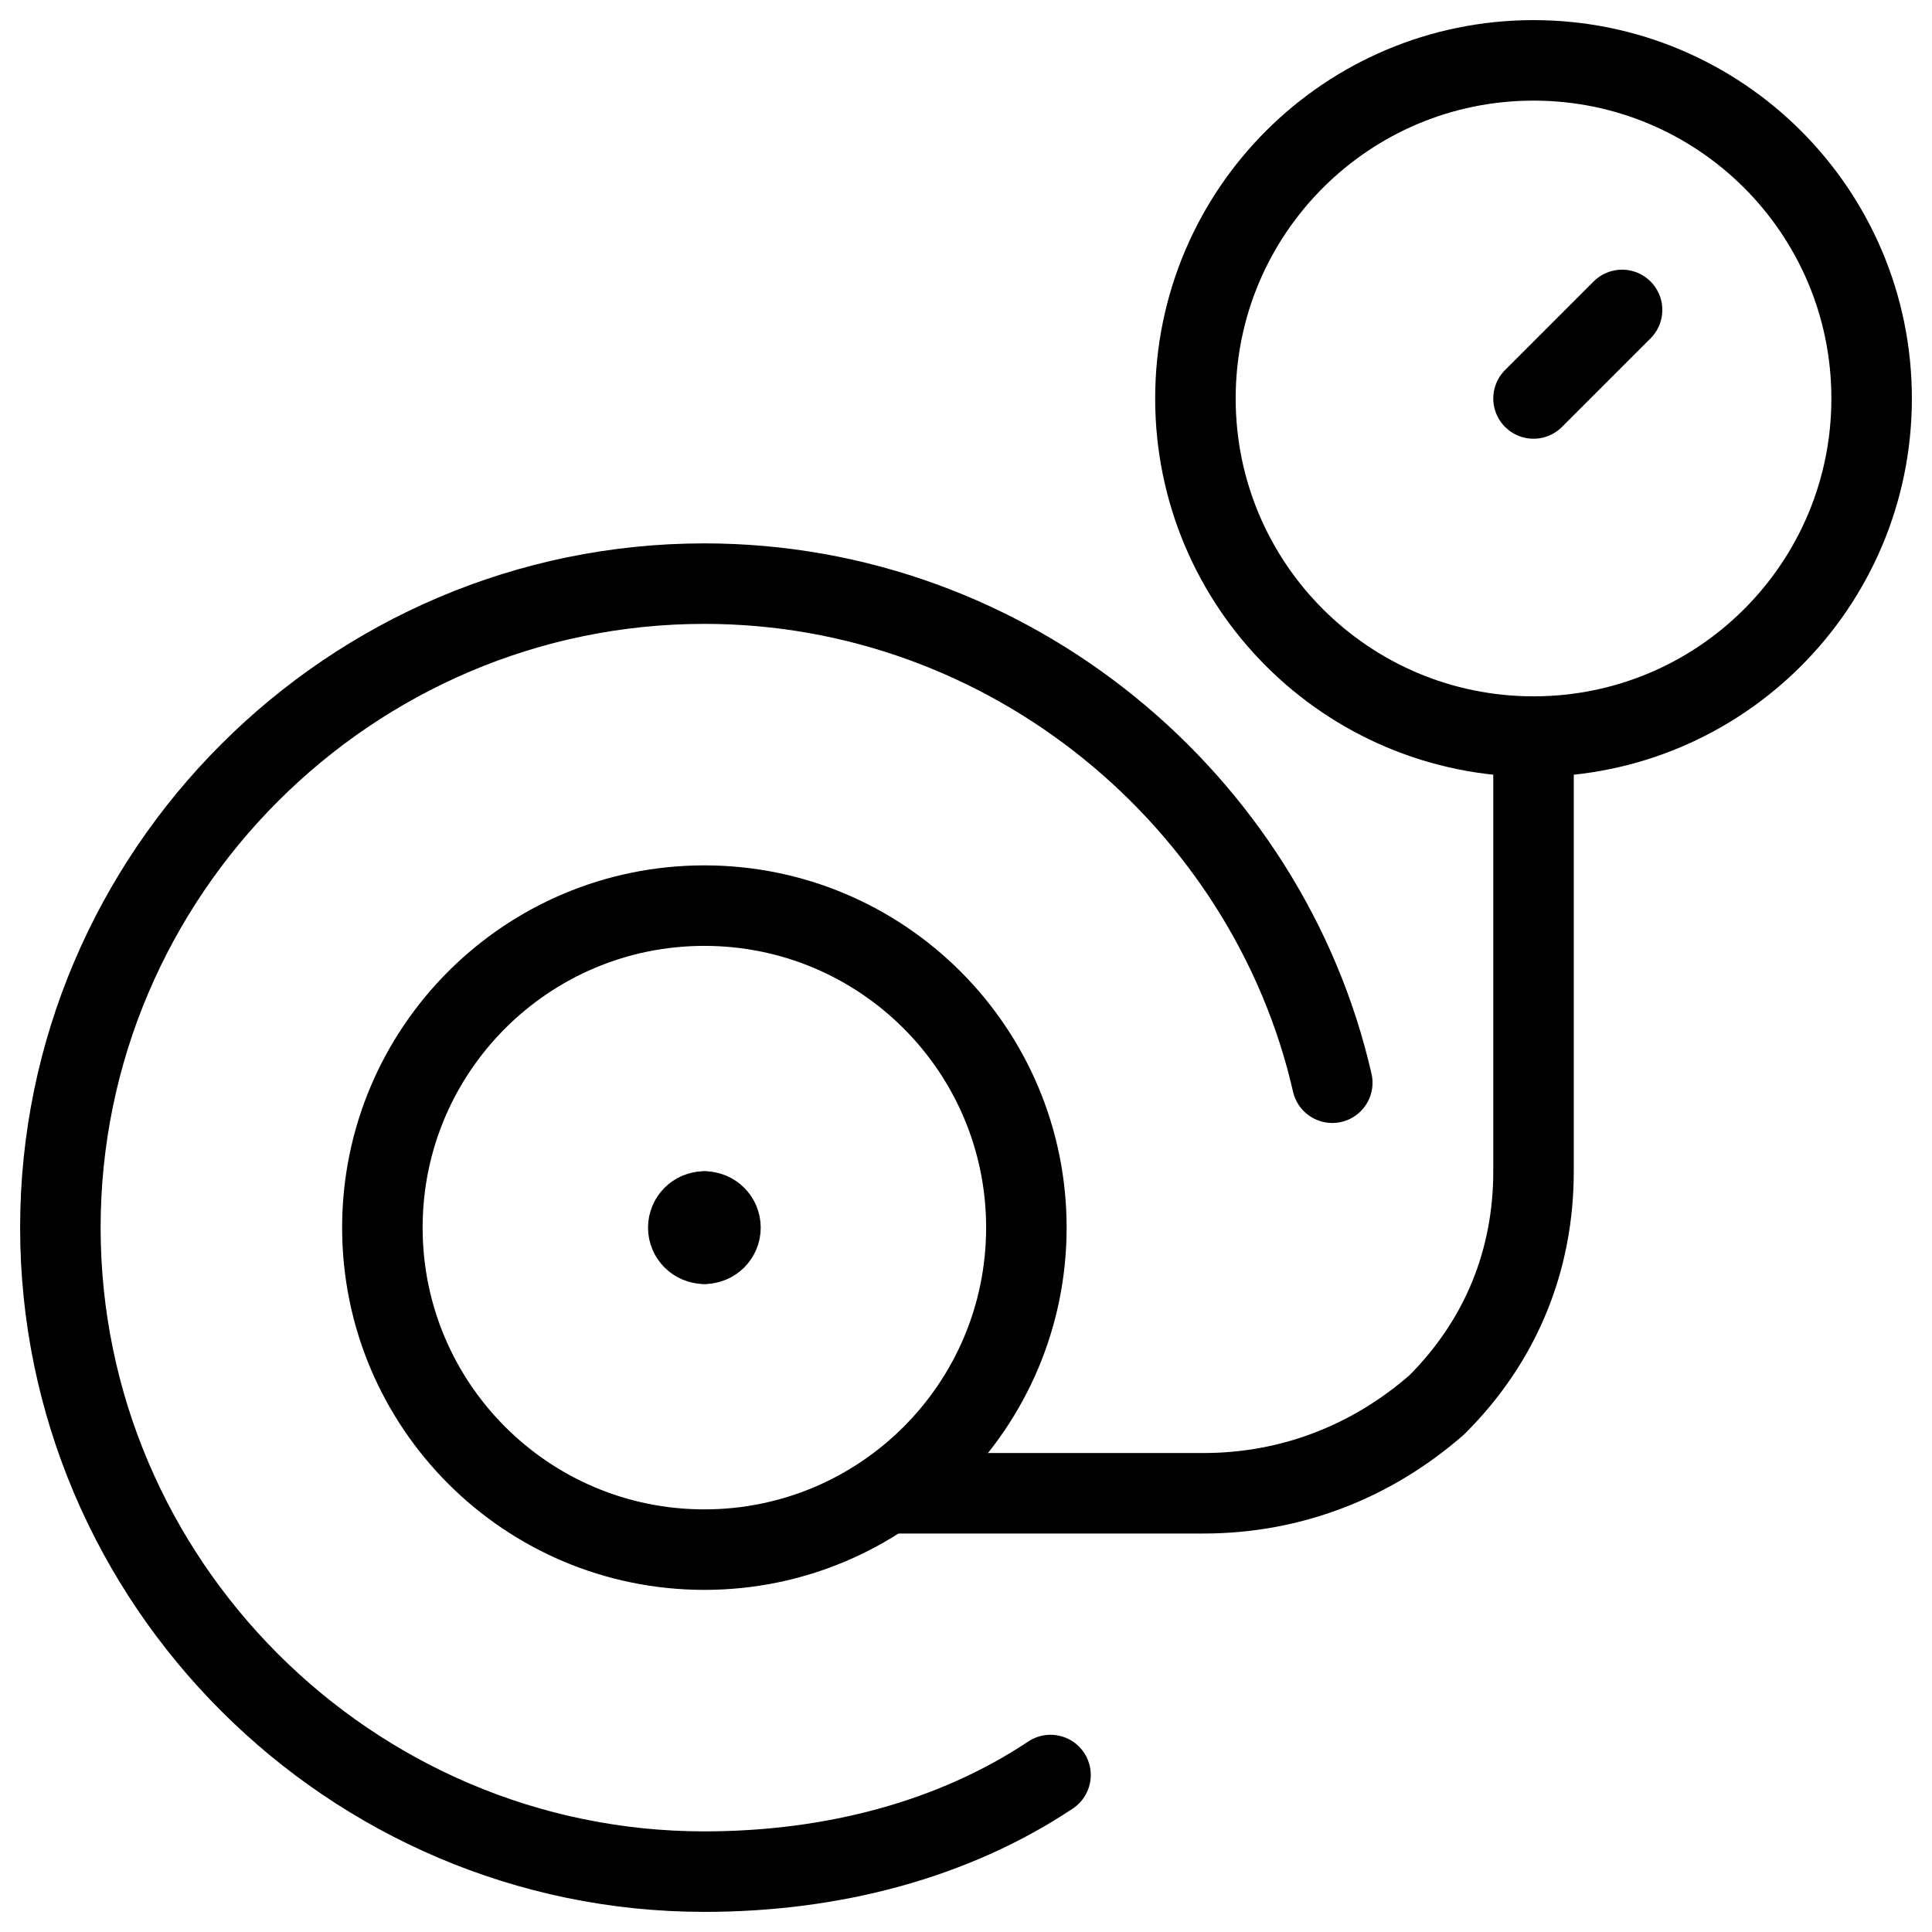
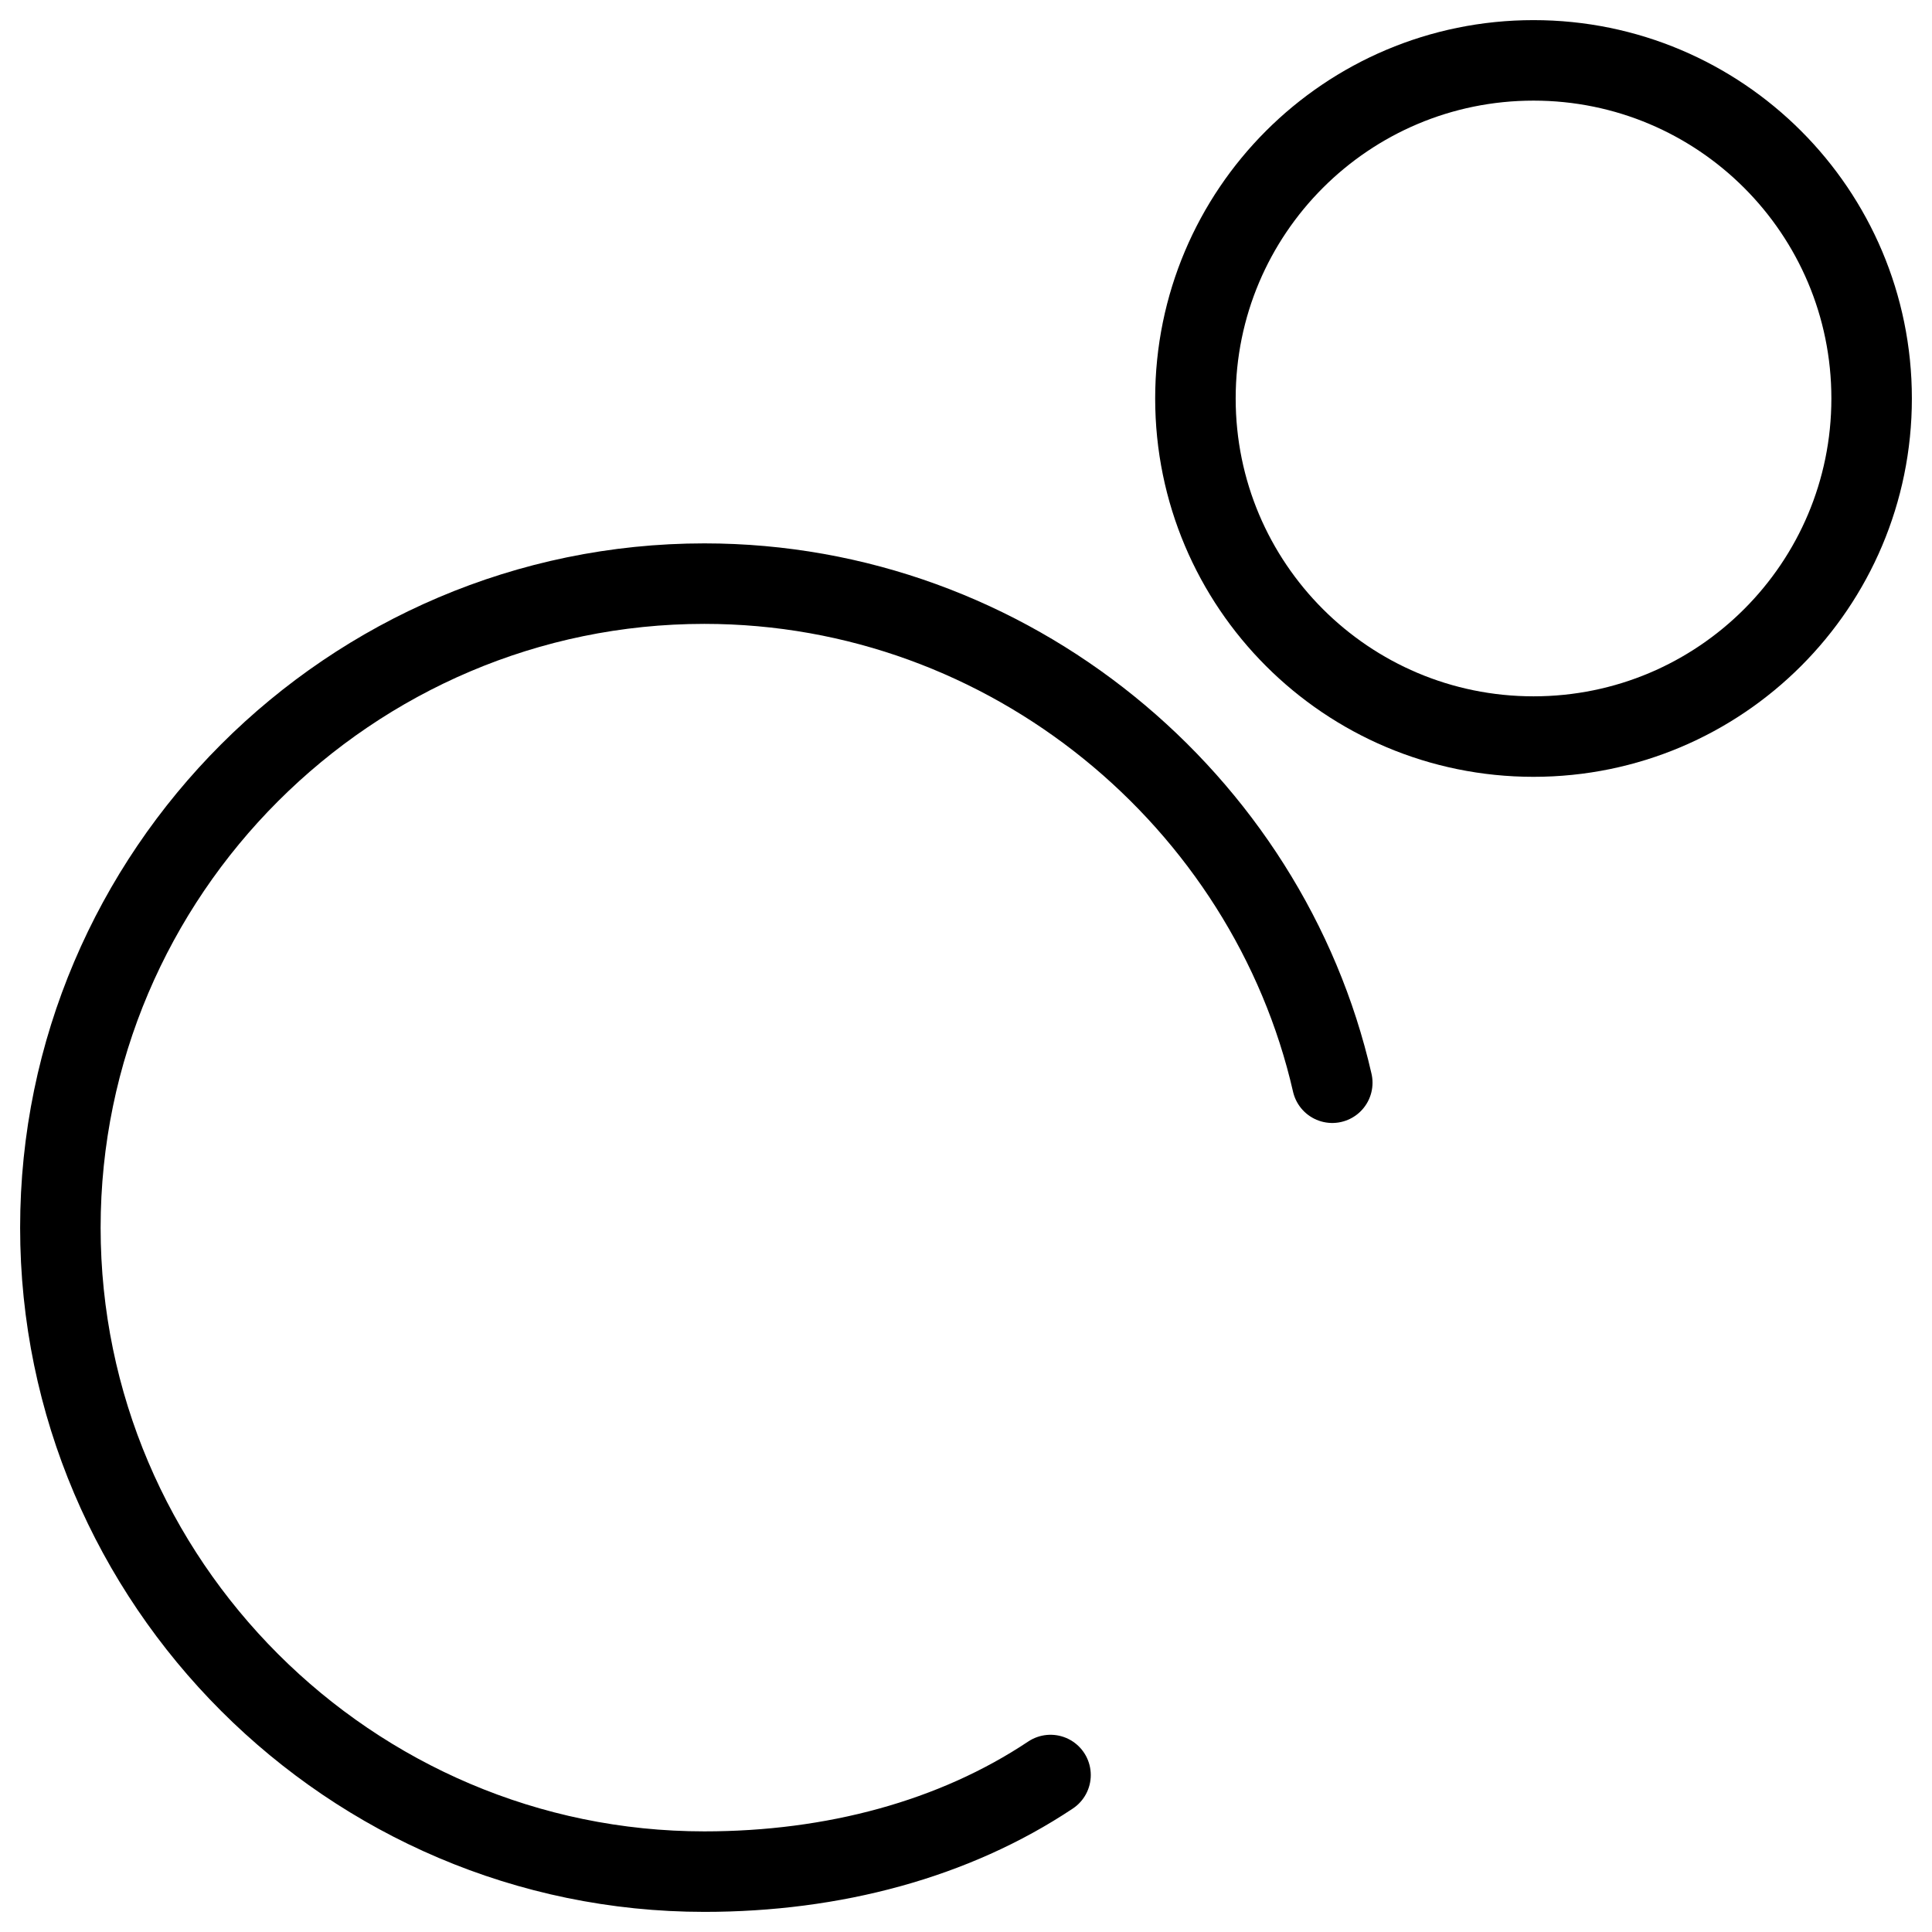
<svg xmlns="http://www.w3.org/2000/svg" fill="none" viewBox="0 0 24 24">
-   <path stroke="#000000" stroke-linecap="round" stroke-linejoin="round" stroke-miterlimit="10" d="M11.15 18.55h3.8c1.1 0 2.1 -0.4 2.9 -1.1 0.8 -0.8 1.2 -1.8 1.2 -2.9v-5.1" stroke-width="1" />
  <path stroke="#000000" stroke-linecap="round" stroke-linejoin="round" stroke-miterlimit="10" d="M13.05 22.05c-1.2 0.8 -2.7 1.2 -4.3 1.2 -4.4 0 -8 -3.6 -8 -8s3.6 -8 8 -8c3.8 0 7 2.7 7.8 6.2" stroke-width="1" />
-   <path stroke="#000000" stroke-linecap="round" stroke-linejoin="round" stroke-miterlimit="10" d="M8.75 19.25c2.209 0 4 -1.791 4 -4 0 -2.209 -1.791 -4 -4 -4 -2.209 0 -4 1.791 -4 4 0 2.209 1.791 4 4 4Z" stroke-width="1" />
-   <path stroke="#000000" stroke-linecap="round" stroke-linejoin="round" stroke-miterlimit="10" d="M8.75 15.45c-0.11 0 -0.2 -0.089 -0.2 -0.2 0 -0.111 0.09 -0.2 0.2 -0.2" stroke-width="1" />
-   <path stroke="#000000" stroke-linecap="round" stroke-linejoin="round" stroke-miterlimit="10" d="M8.75 15.45c0.11 0 0.2 -0.089 0.2 -0.2 0 -0.111 -0.09 -0.2 -0.2 -0.2" stroke-width="1" />
  <path stroke="#000000" stroke-linecap="round" stroke-linejoin="round" stroke-miterlimit="10" d="M19.05 9.15c2.32 0 4.2 -1.88 4.2 -4.2 0 -2.32 -1.88 -4.2 -4.2 -4.2 -2.32 0 -4.2 1.88 -4.2 4.2 0 2.32 1.88 4.2 4.2 4.2Z" stroke-width="1" />
-   <path stroke="#000000" stroke-linecap="round" stroke-linejoin="round" stroke-miterlimit="10" d="m19.05 4.95 1.1 -1.1" stroke-width="1" />
</svg>